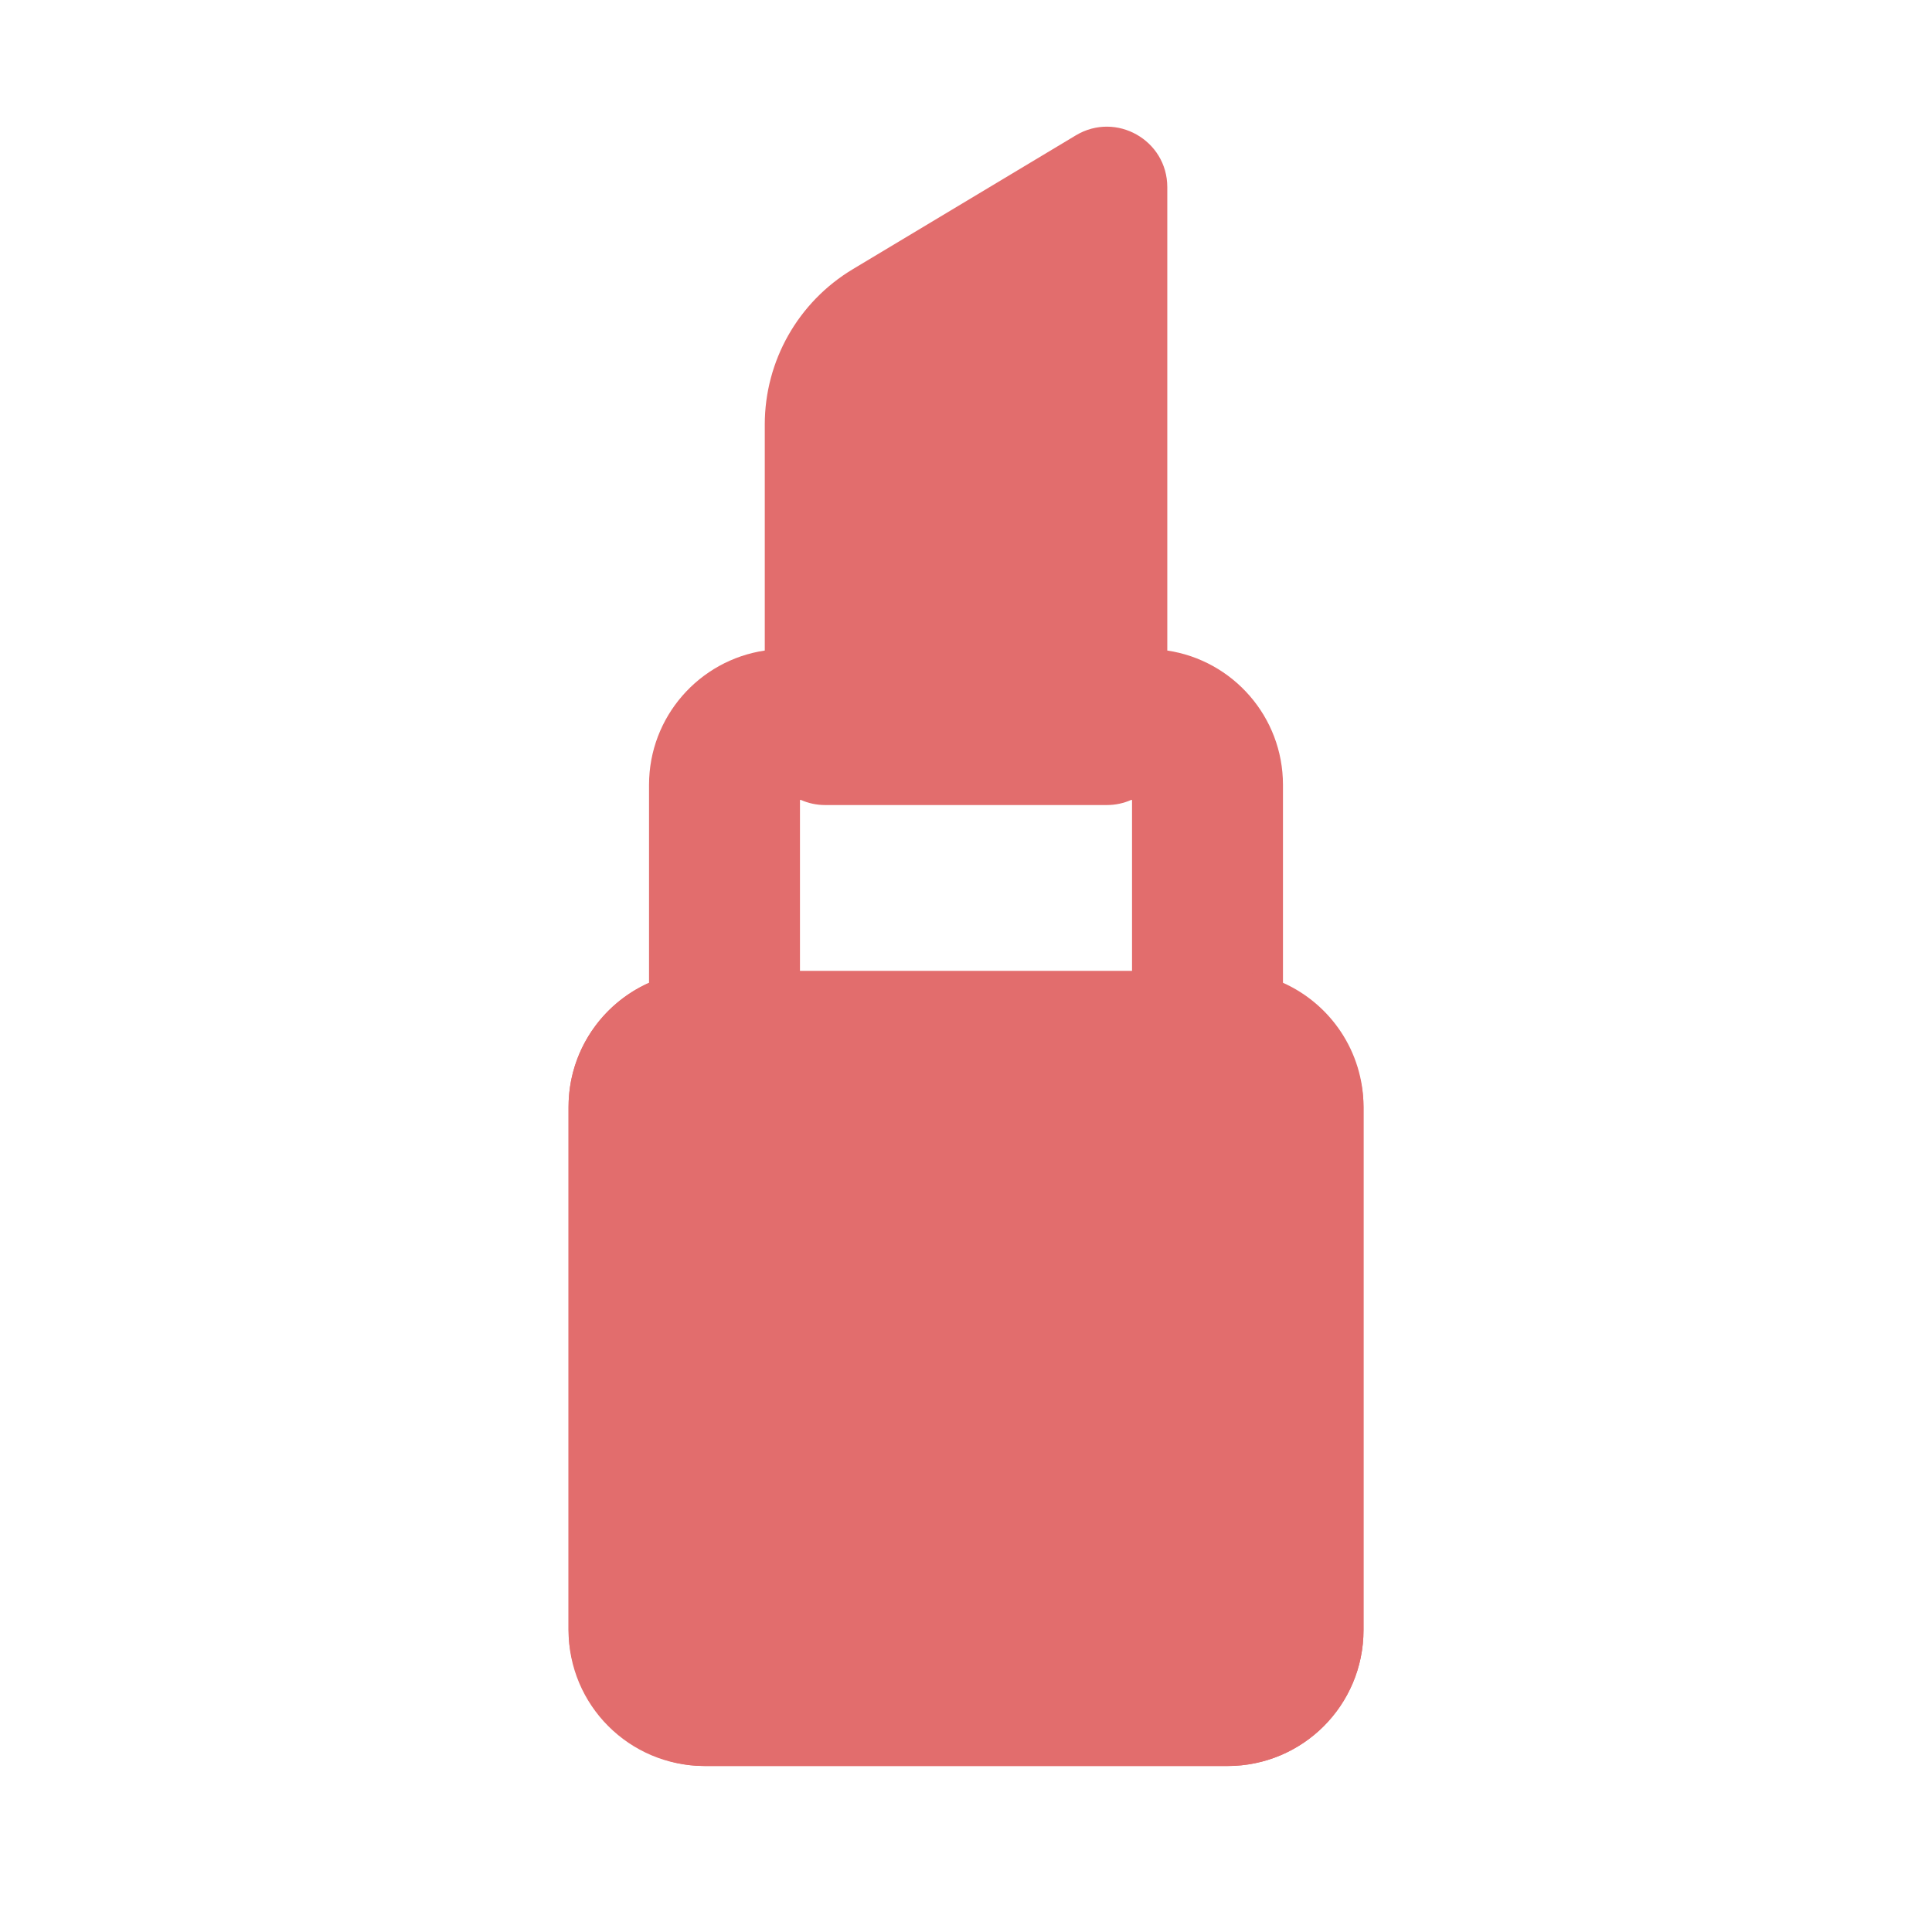
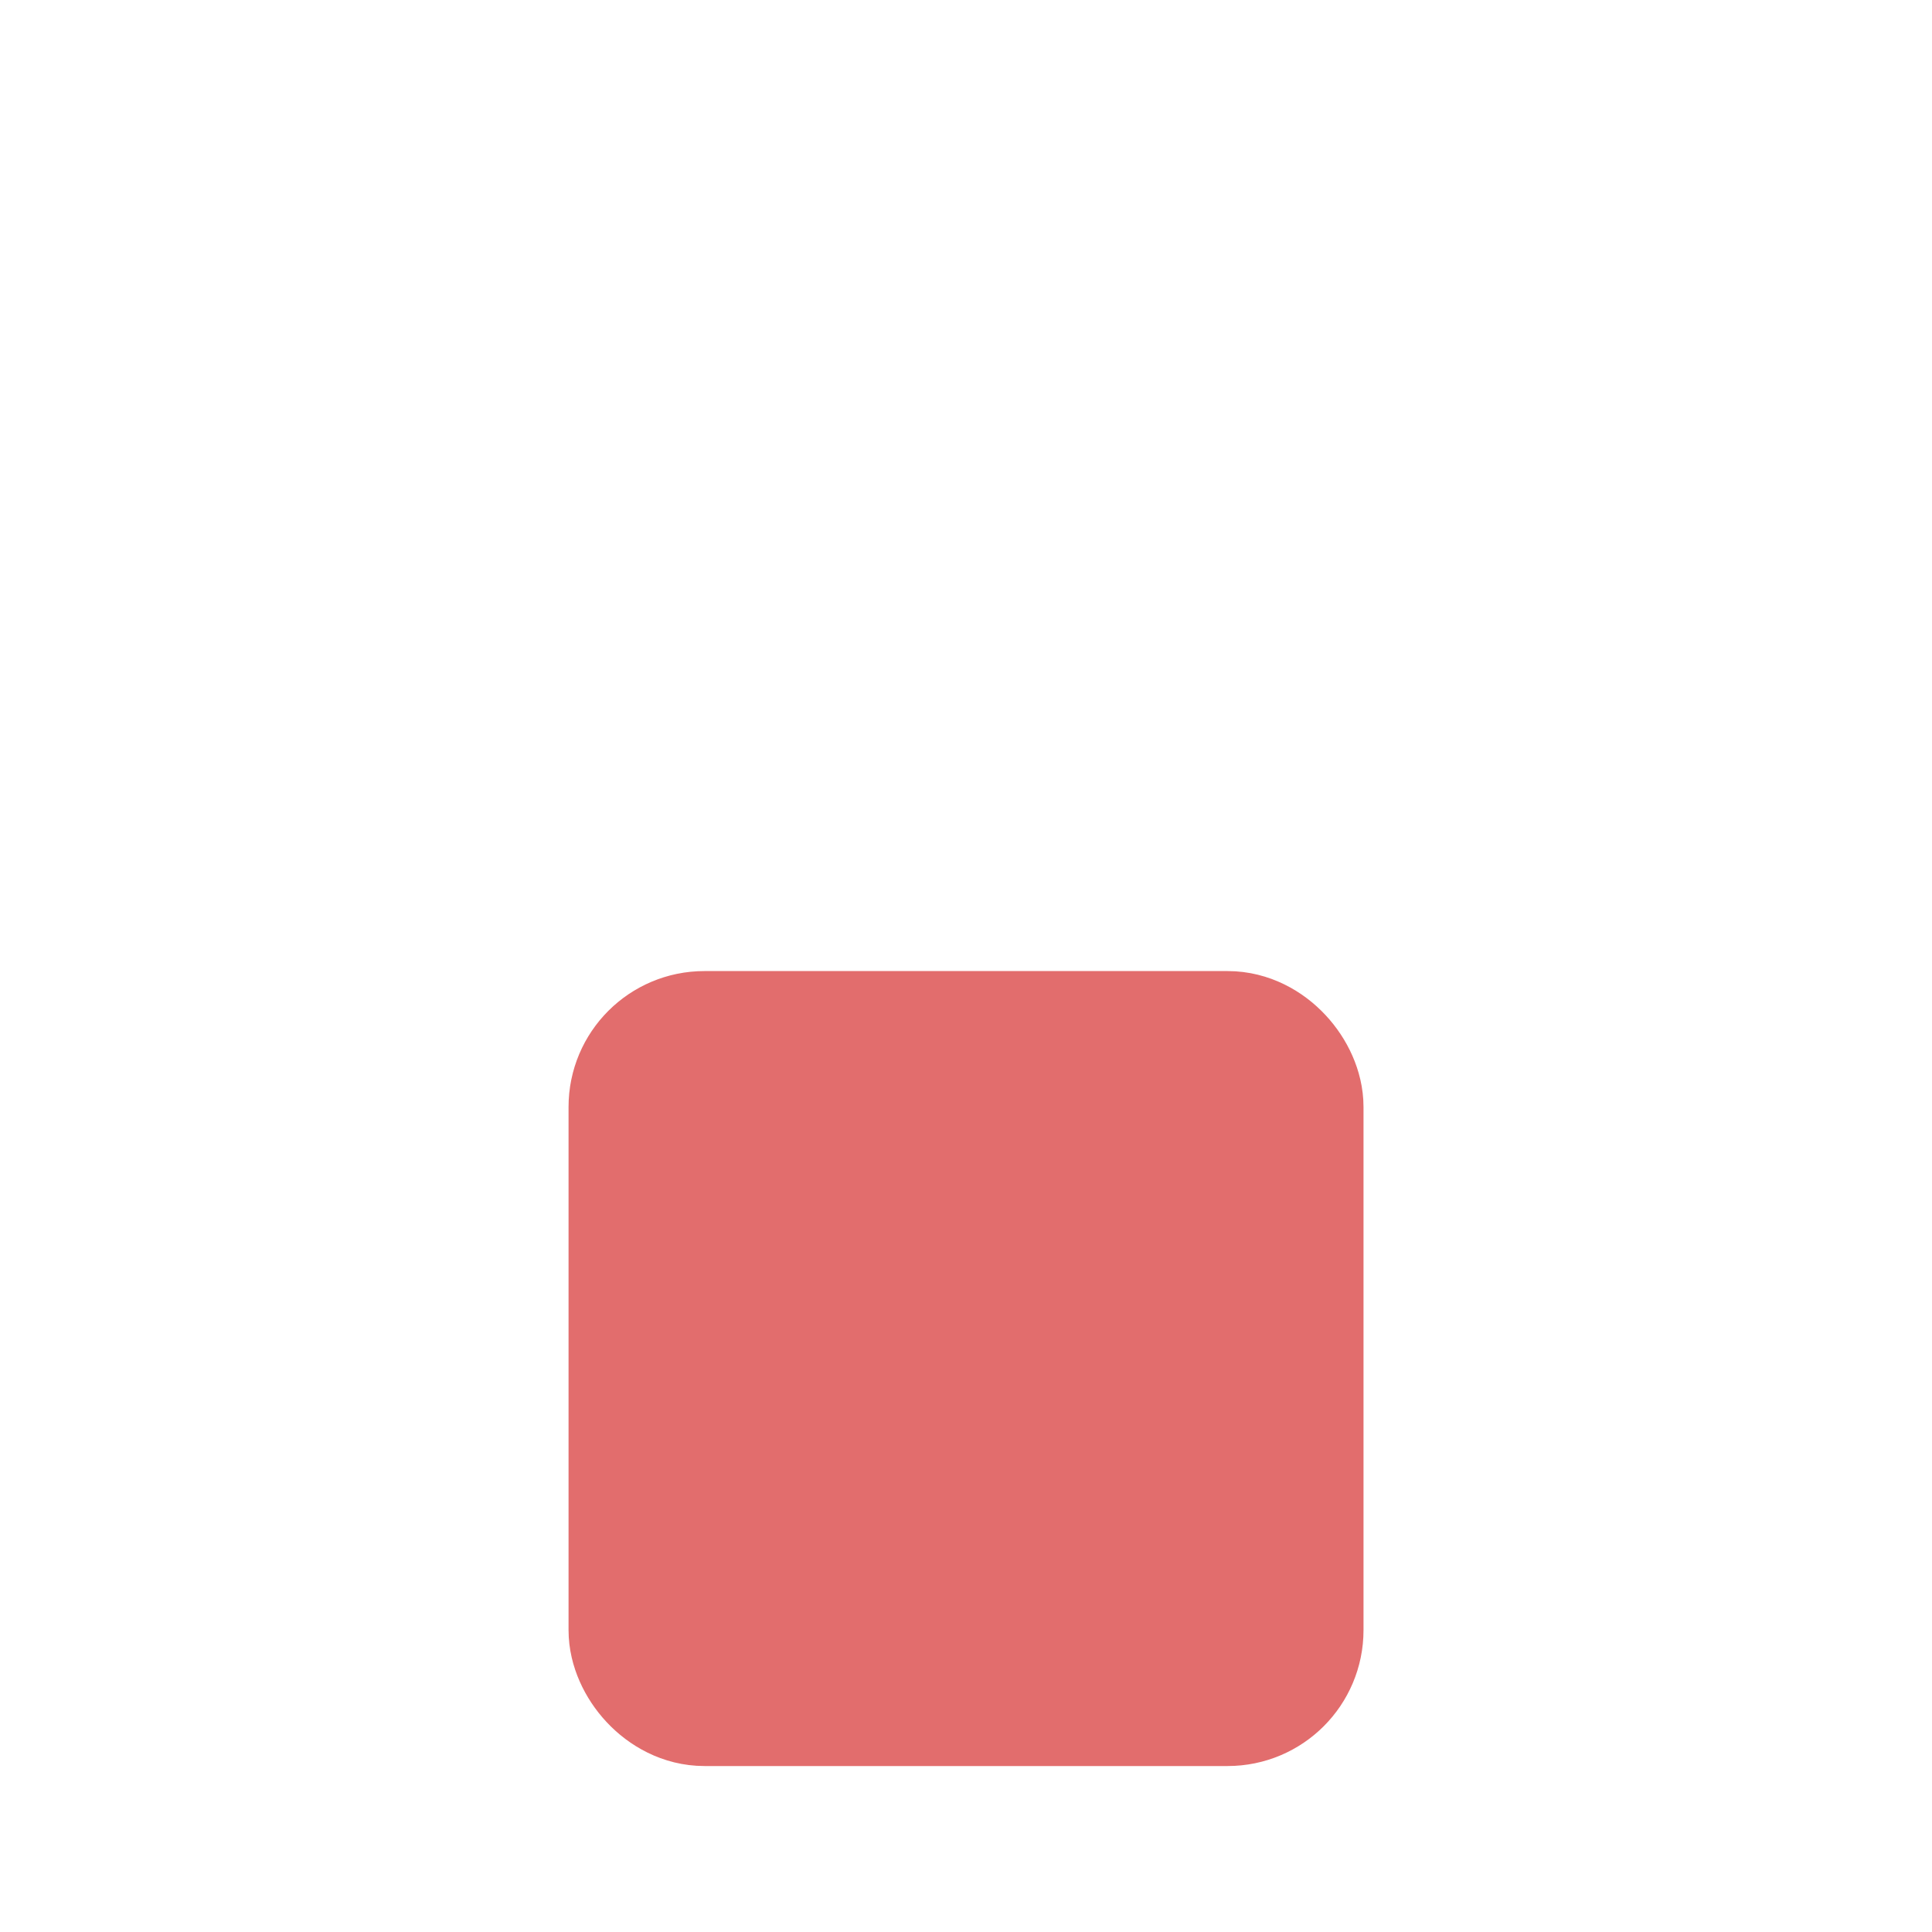
<svg xmlns="http://www.w3.org/2000/svg" viewBox="0 0 32 32" fill="none">
-   <path fill-rule="evenodd" clip-rule="evenodd" d="M12.667 7.032C12.667 5.978 13.22 5.002 14.123 4.46L17.819 2.242C18.486 1.842 19.334 2.322 19.334 3.1V10.775C20.418 10.936 21.25 11.871 21.25 13V16.278C22.036 16.629 22.584 17.417 22.584 18.334V27C22.584 28.243 21.576 29.25 20.334 29.25H11.667C10.424 29.25 9.417 28.243 9.417 27V18.334C9.417 17.417 9.965 16.629 10.75 16.278V13C10.75 11.871 11.582 10.936 12.667 10.775V7.032ZM13.267 13.25H13.25V16.084H18.75V13.25H18.734C18.611 13.304 18.476 13.334 18.334 13.334H16H13.667C13.525 13.334 13.389 13.304 13.267 13.25ZM11.917 18.584V26.75H20.084V18.584H20H12H11.917Z" fill="#E26D6D" />
  <rect x="10.667" y="17.334" width="10.667" height="10.667" rx="1" fill="#E26D6D" stroke="#E26D6D" stroke-width="2.5" stroke-miterlimit="10" stroke-linecap="square" />
</svg>